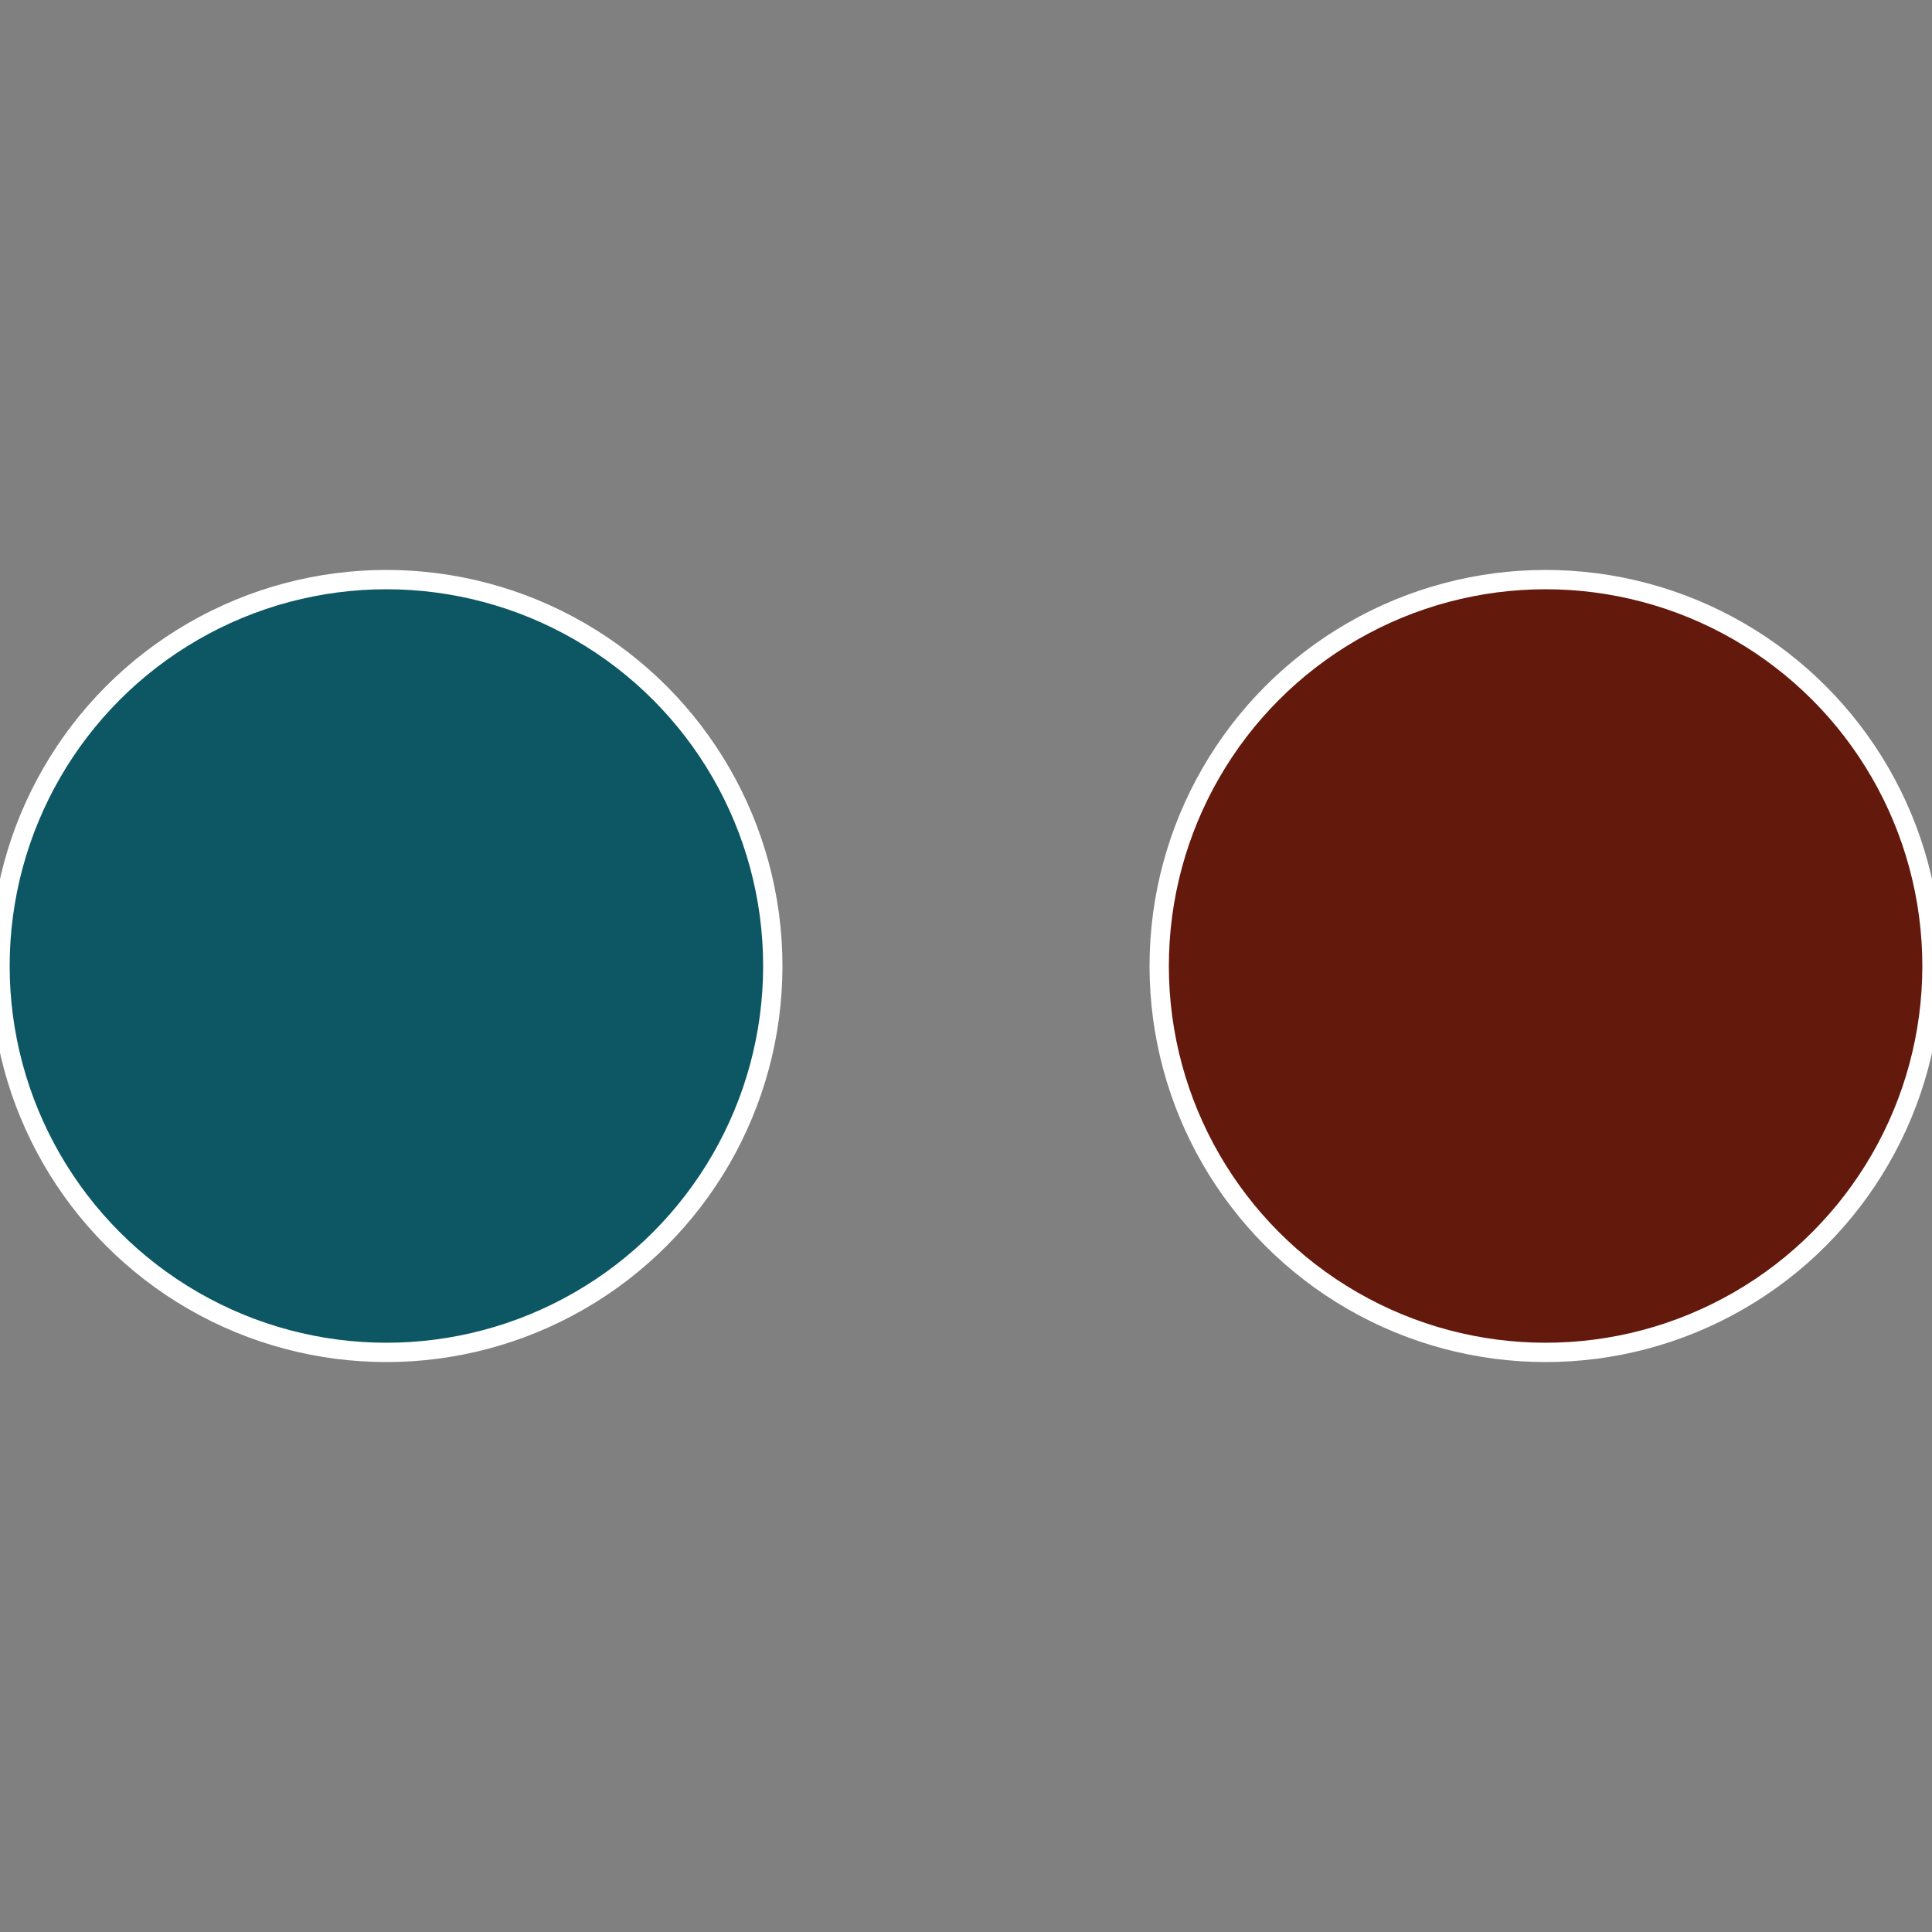
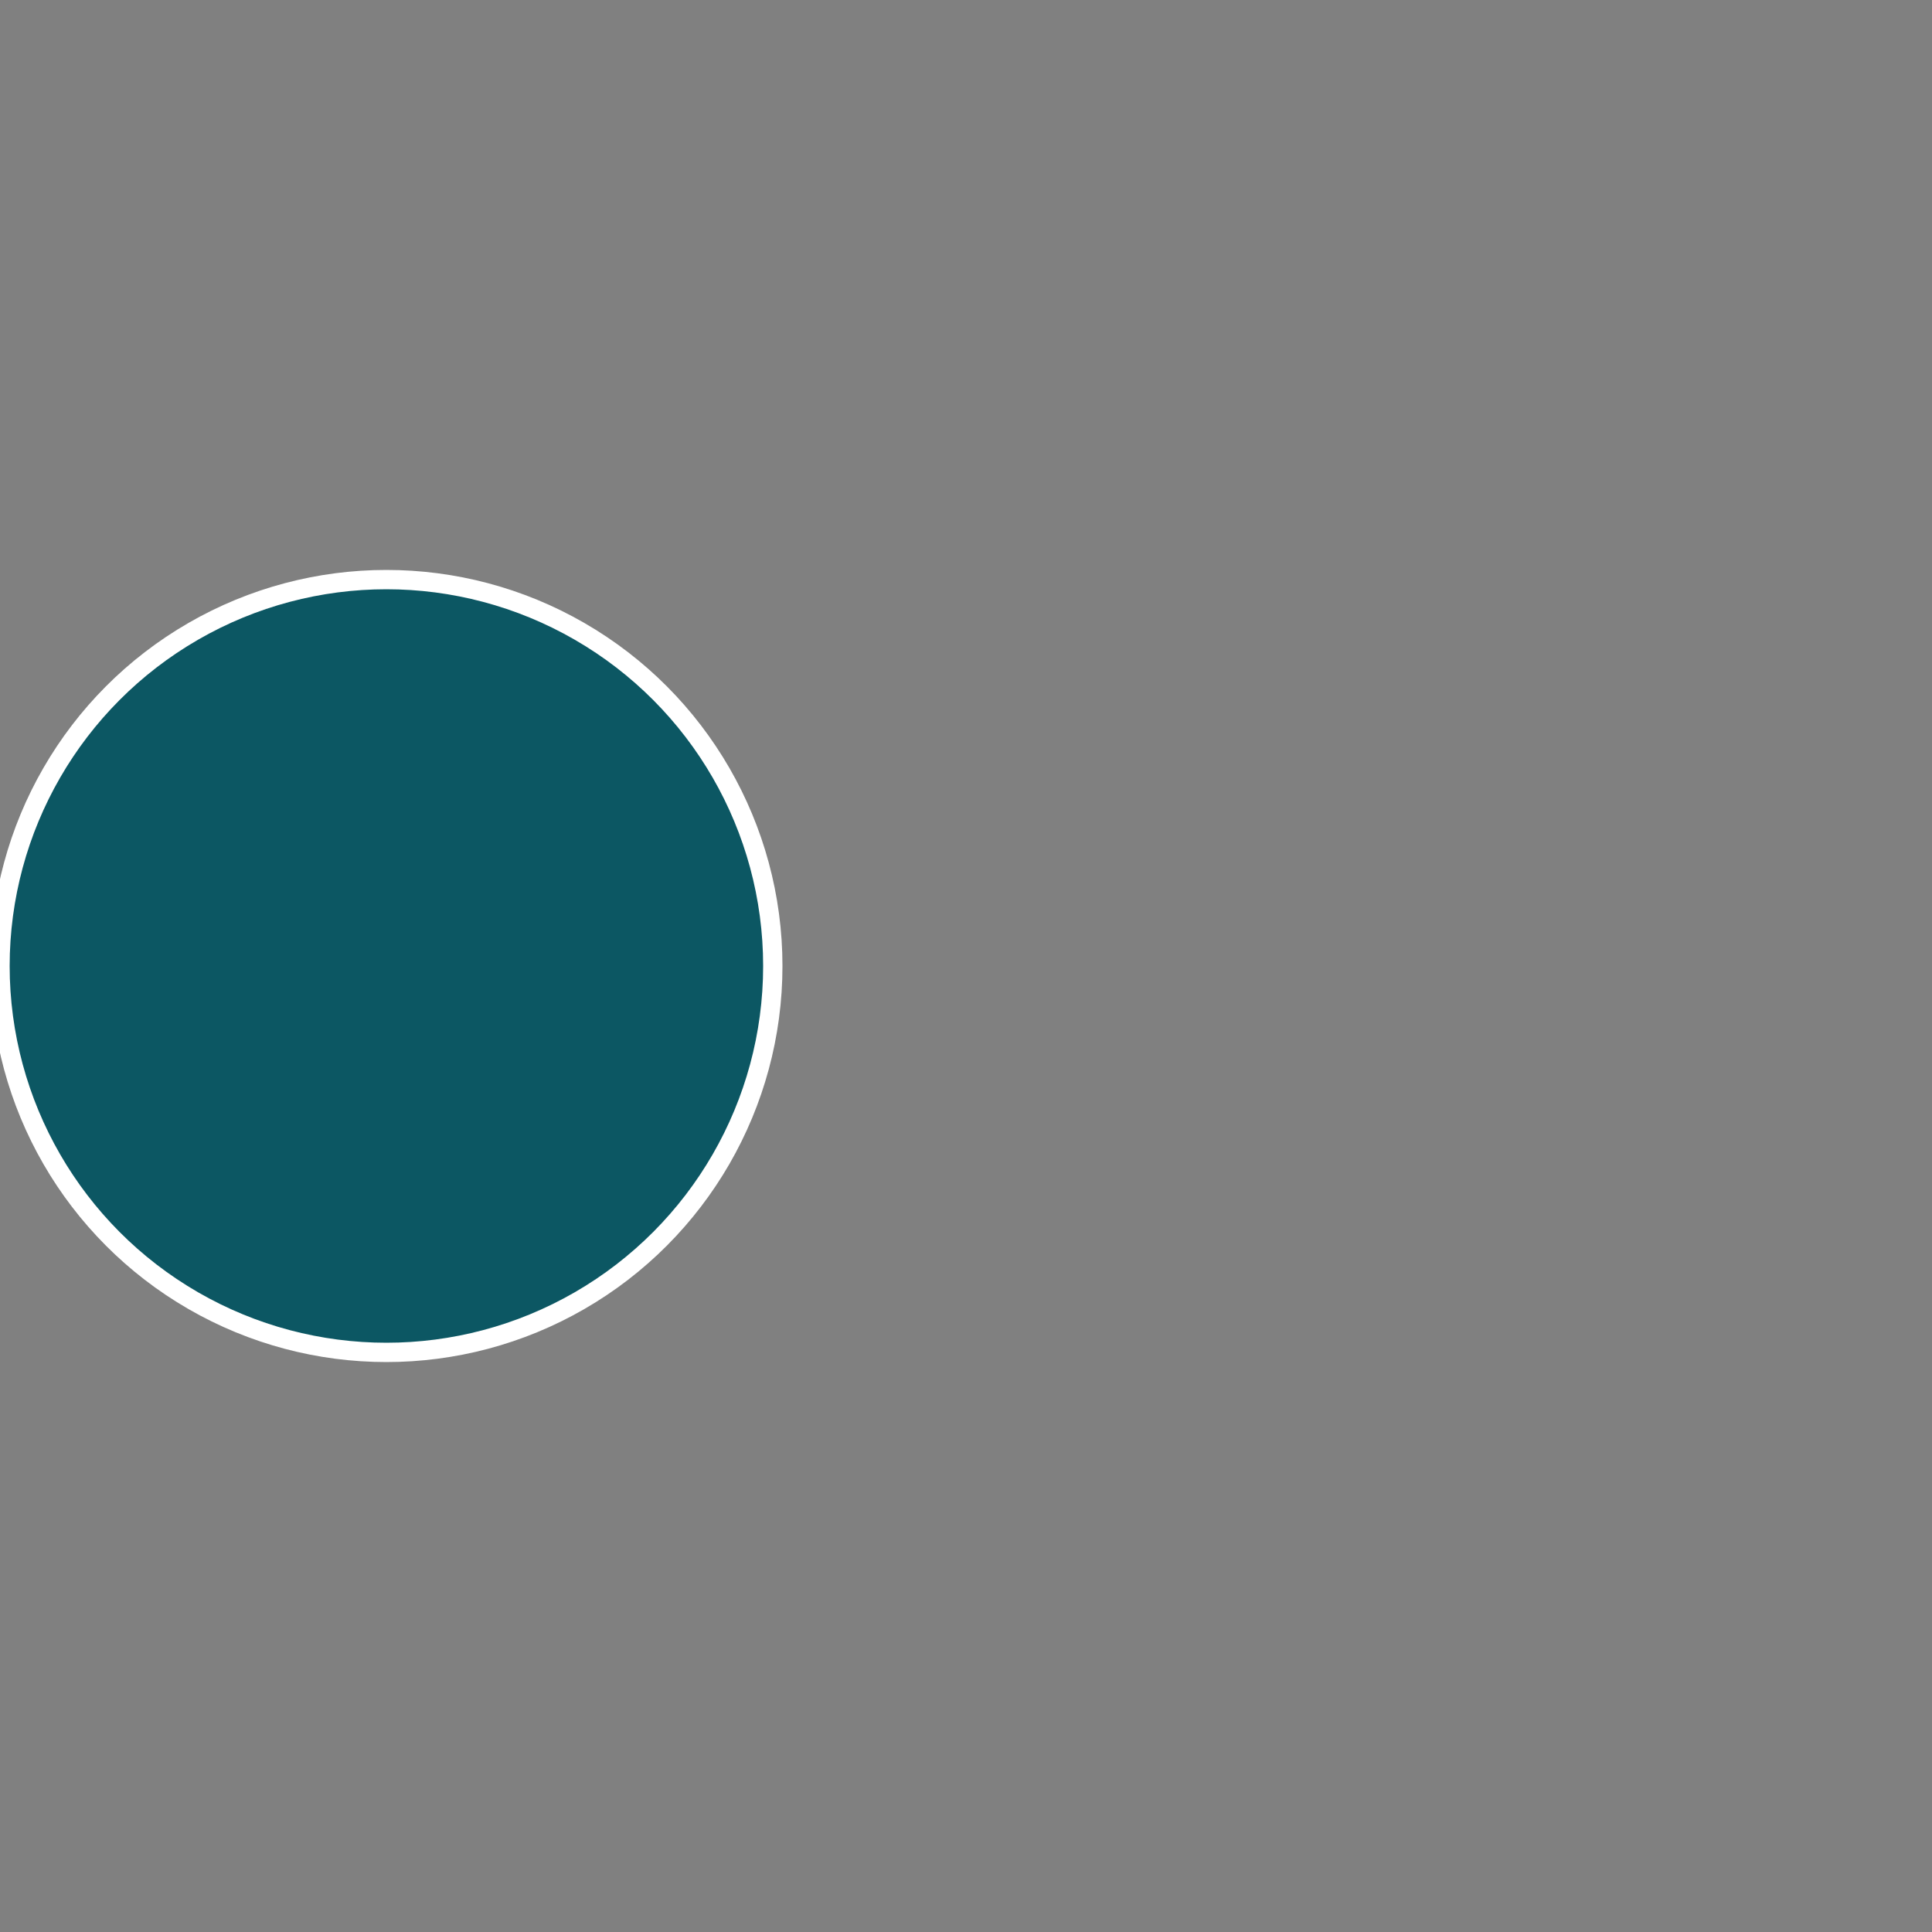
<svg xmlns="http://www.w3.org/2000/svg" width="500" height="500" viewBox="-1 -1 2 2">
  <rect x="-1" y="-1" width="2" height="2" fill="#808080" stroke="none" />
-   <circle cx="0.6" cy="0" r="0.4" fill="#63190c" stroke="#fff" stroke-width="1%" />
  <circle cx="-0.6" cy="7.3478807948841E-17" r="0.4" fill="#0c5763" stroke="#fff" stroke-width="1%" />
</svg>